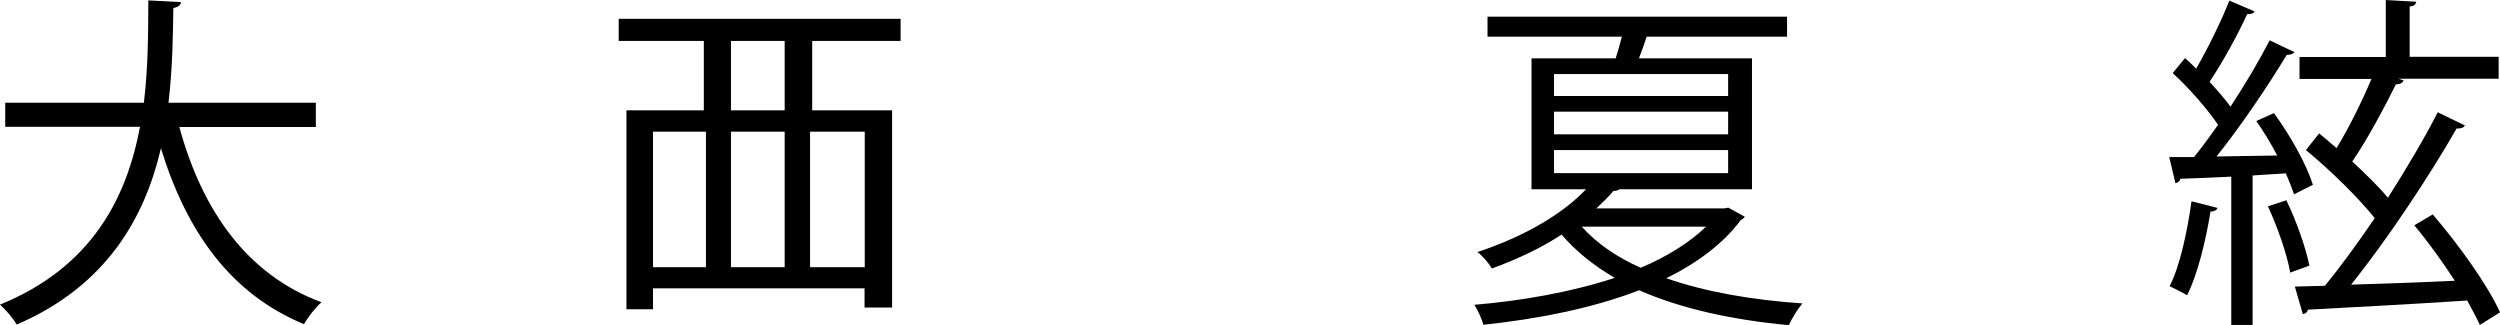
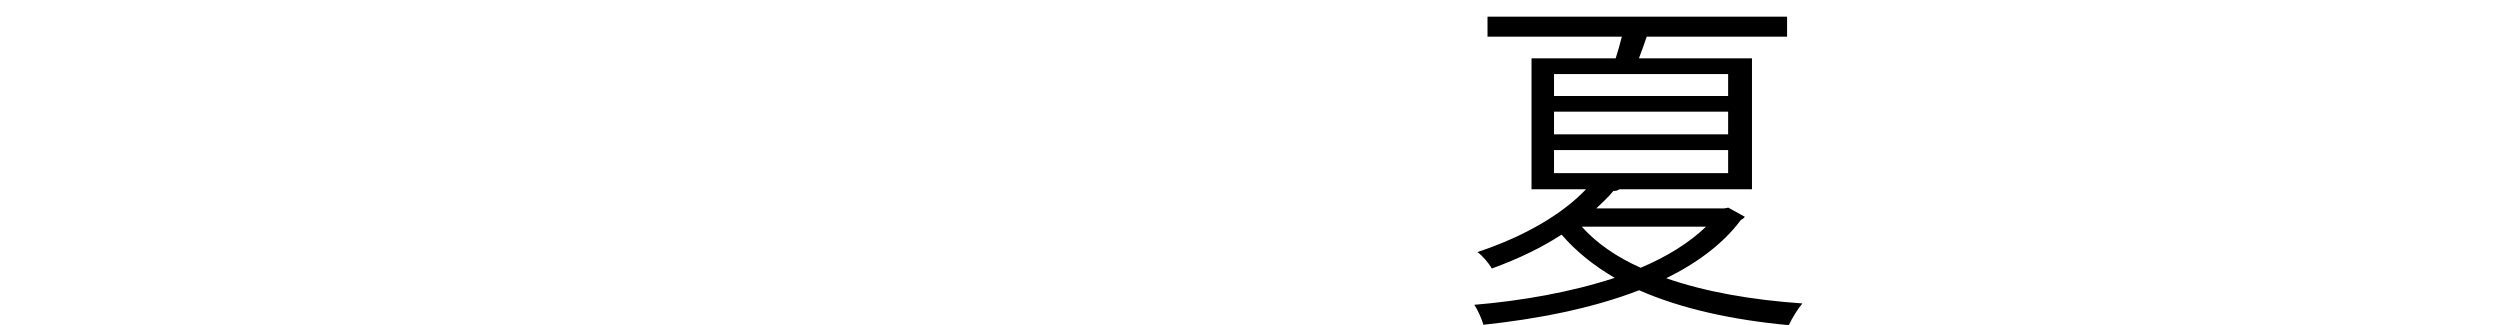
<svg xmlns="http://www.w3.org/2000/svg" id="_レイヤー_2" data-name="レイヤー 2" viewBox="0 0 128.94 16.76">
  <defs>
    <style>
      .cls-1 {
        fill: #000;
        stroke-width: 0px;
      }
    </style>
  </defs>
  <g id="_書道" data-name="書道">
    <g>
-       <path class="cls-1" d="M46.45,2.11h-4.56v3.58h4.12v10.17h-1.42v-.99h-10.91v1.08h-1.37V5.69h3.99v-3.58h-4.39V.97h14.54v1.13ZM33.68,6.79v6.99h2.73v-6.99h-2.73ZM40.47,5.69v-3.58h-2.77v3.58h2.77ZM40.47,6.79h-2.77v6.99h2.77v-6.99ZM44.6,13.78v-6.99h-2.82v6.99h2.82Z" />
      <g>
-         <path class="cls-1" d="M16.29,6.55h-7.04c1.17,4.3,3.49,7.62,7.33,9.04-.31.27-.7.77-.9,1.13-3.76-1.55-6.05-4.74-7.38-9.07-.83,3.56-2.79,7.09-7.44,9.09-.18-.32-.56-.76-.86-1.03,4.75-1.93,6.54-5.53,7.22-9.17H.27v-1.24h7.15c.23-1.87.22-3.71.23-5.28l1.69.09c-.02.16-.16.25-.4.31-.02,1.42-.04,3.11-.25,4.88h7.6v1.24Z" />
        <path class="cls-1" d="M89.14,10.71l.85.47c-.04.07-.13.13-.2.16-.92,1.24-2.27,2.23-3.85,3.01,2,.7,4.41,1.12,7.02,1.3-.23.27-.54.77-.7,1.12-2.92-.27-5.56-.85-7.72-1.8-2.45.95-5.31,1.49-8.03,1.78-.09-.31-.29-.76-.47-1.03,2.41-.2,4.99-.65,7.24-1.39-1.08-.63-2-1.37-2.74-2.23-.99.65-2.2,1.24-3.6,1.75-.14-.27-.49-.67-.74-.85,2.57-.85,4.48-2.05,5.6-3.24h-2.81V3.01h4.34c.11-.36.23-.76.32-1.12h-6.93V.86h15.45v1.03h-7.24c-.11.32-.25.74-.4,1.12h5.83v6.75h-6.84c-.05.05-.16.09-.31.09-.25.31-.56.59-.88.9h6.59l.22-.04ZM80.15,3.82v1.13h8.98v-1.13h-8.98ZM80.15,5.76v1.17h8.98v-1.17h-8.98ZM80.15,7.74v1.19h8.98v-1.19h-8.98ZM81.58,11.69c.76.85,1.8,1.57,3.04,2.12,1.33-.56,2.5-1.28,3.37-2.12h-6.41Z" />
-         <path class="cls-1" d="M117.27,5.82c.85,1.15,1.71,2.7,2.02,3.71l-.97.49c-.11-.31-.25-.68-.43-1.08l-1.71.11v7.71h-1.1v-7.65c-1.01.05-1.91.09-2.63.11-.02.14-.13.2-.25.23l-.32-1.35h1.28c.4-.49.81-1.06,1.24-1.66-.56-.83-1.49-1.89-2.34-2.67l.63-.77c.2.16.38.34.58.54.61-1.06,1.31-2.48,1.71-3.51l1.3.56c-.05.11-.18.14-.38.14-.47,1.03-1.26,2.48-1.94,3.49.41.45.79.88,1.08,1.28.77-1.17,1.49-2.39,2.02-3.42l1.28.61c-.07.09-.2.14-.4.14-.92,1.53-2.36,3.67-3.62,5.24l3.13-.05c-.32-.61-.7-1.24-1.08-1.78l.92-.41ZM114.37,10.73c-.05.11-.16.18-.36.18-.25,1.53-.67,3.26-1.21,4.32-.25-.16-.65-.34-.9-.47.52-1.01.9-2.74,1.13-4.38l1.33.34ZM118.12,14.06c-.16-.94-.65-2.34-1.15-3.42l.95-.31c.52,1.06,1.01,2.47,1.19,3.37l-.99.36ZM125.48,11.07c1.35,1.57,2.85,3.67,3.46,5.04l-1.04.65c-.16-.36-.4-.79-.65-1.26-3.04.2-6.19.36-8.21.47-.04.13-.14.22-.27.23l-.41-1.42,1.55-.04c.81-.99,1.69-2.2,2.57-3.49-.85-1.06-2.3-2.48-3.55-3.51l.68-.86c.29.23.59.49.9.76.65-1.06,1.33-2.45,1.8-3.57h-3.71v-1.13h4.45V0l1.57.09c-.02.14-.11.22-.34.25v2.59h4.59v1.13h-5.17l.27.09c-.05.13-.2.2-.4.2-.58,1.17-1.48,2.86-2.25,3.98.7.65,1.37,1.3,1.84,1.87.97-1.53,1.89-3.08,2.57-4.41l1.4.68c-.07.13-.22.16-.43.16-1.39,2.43-3.56,5.71-5.44,8.05,1.64-.05,3.51-.11,5.35-.2-.63-.97-1.37-2-2.09-2.86l.95-.56Z" />
      </g>
    </g>
  </g>
</svg>